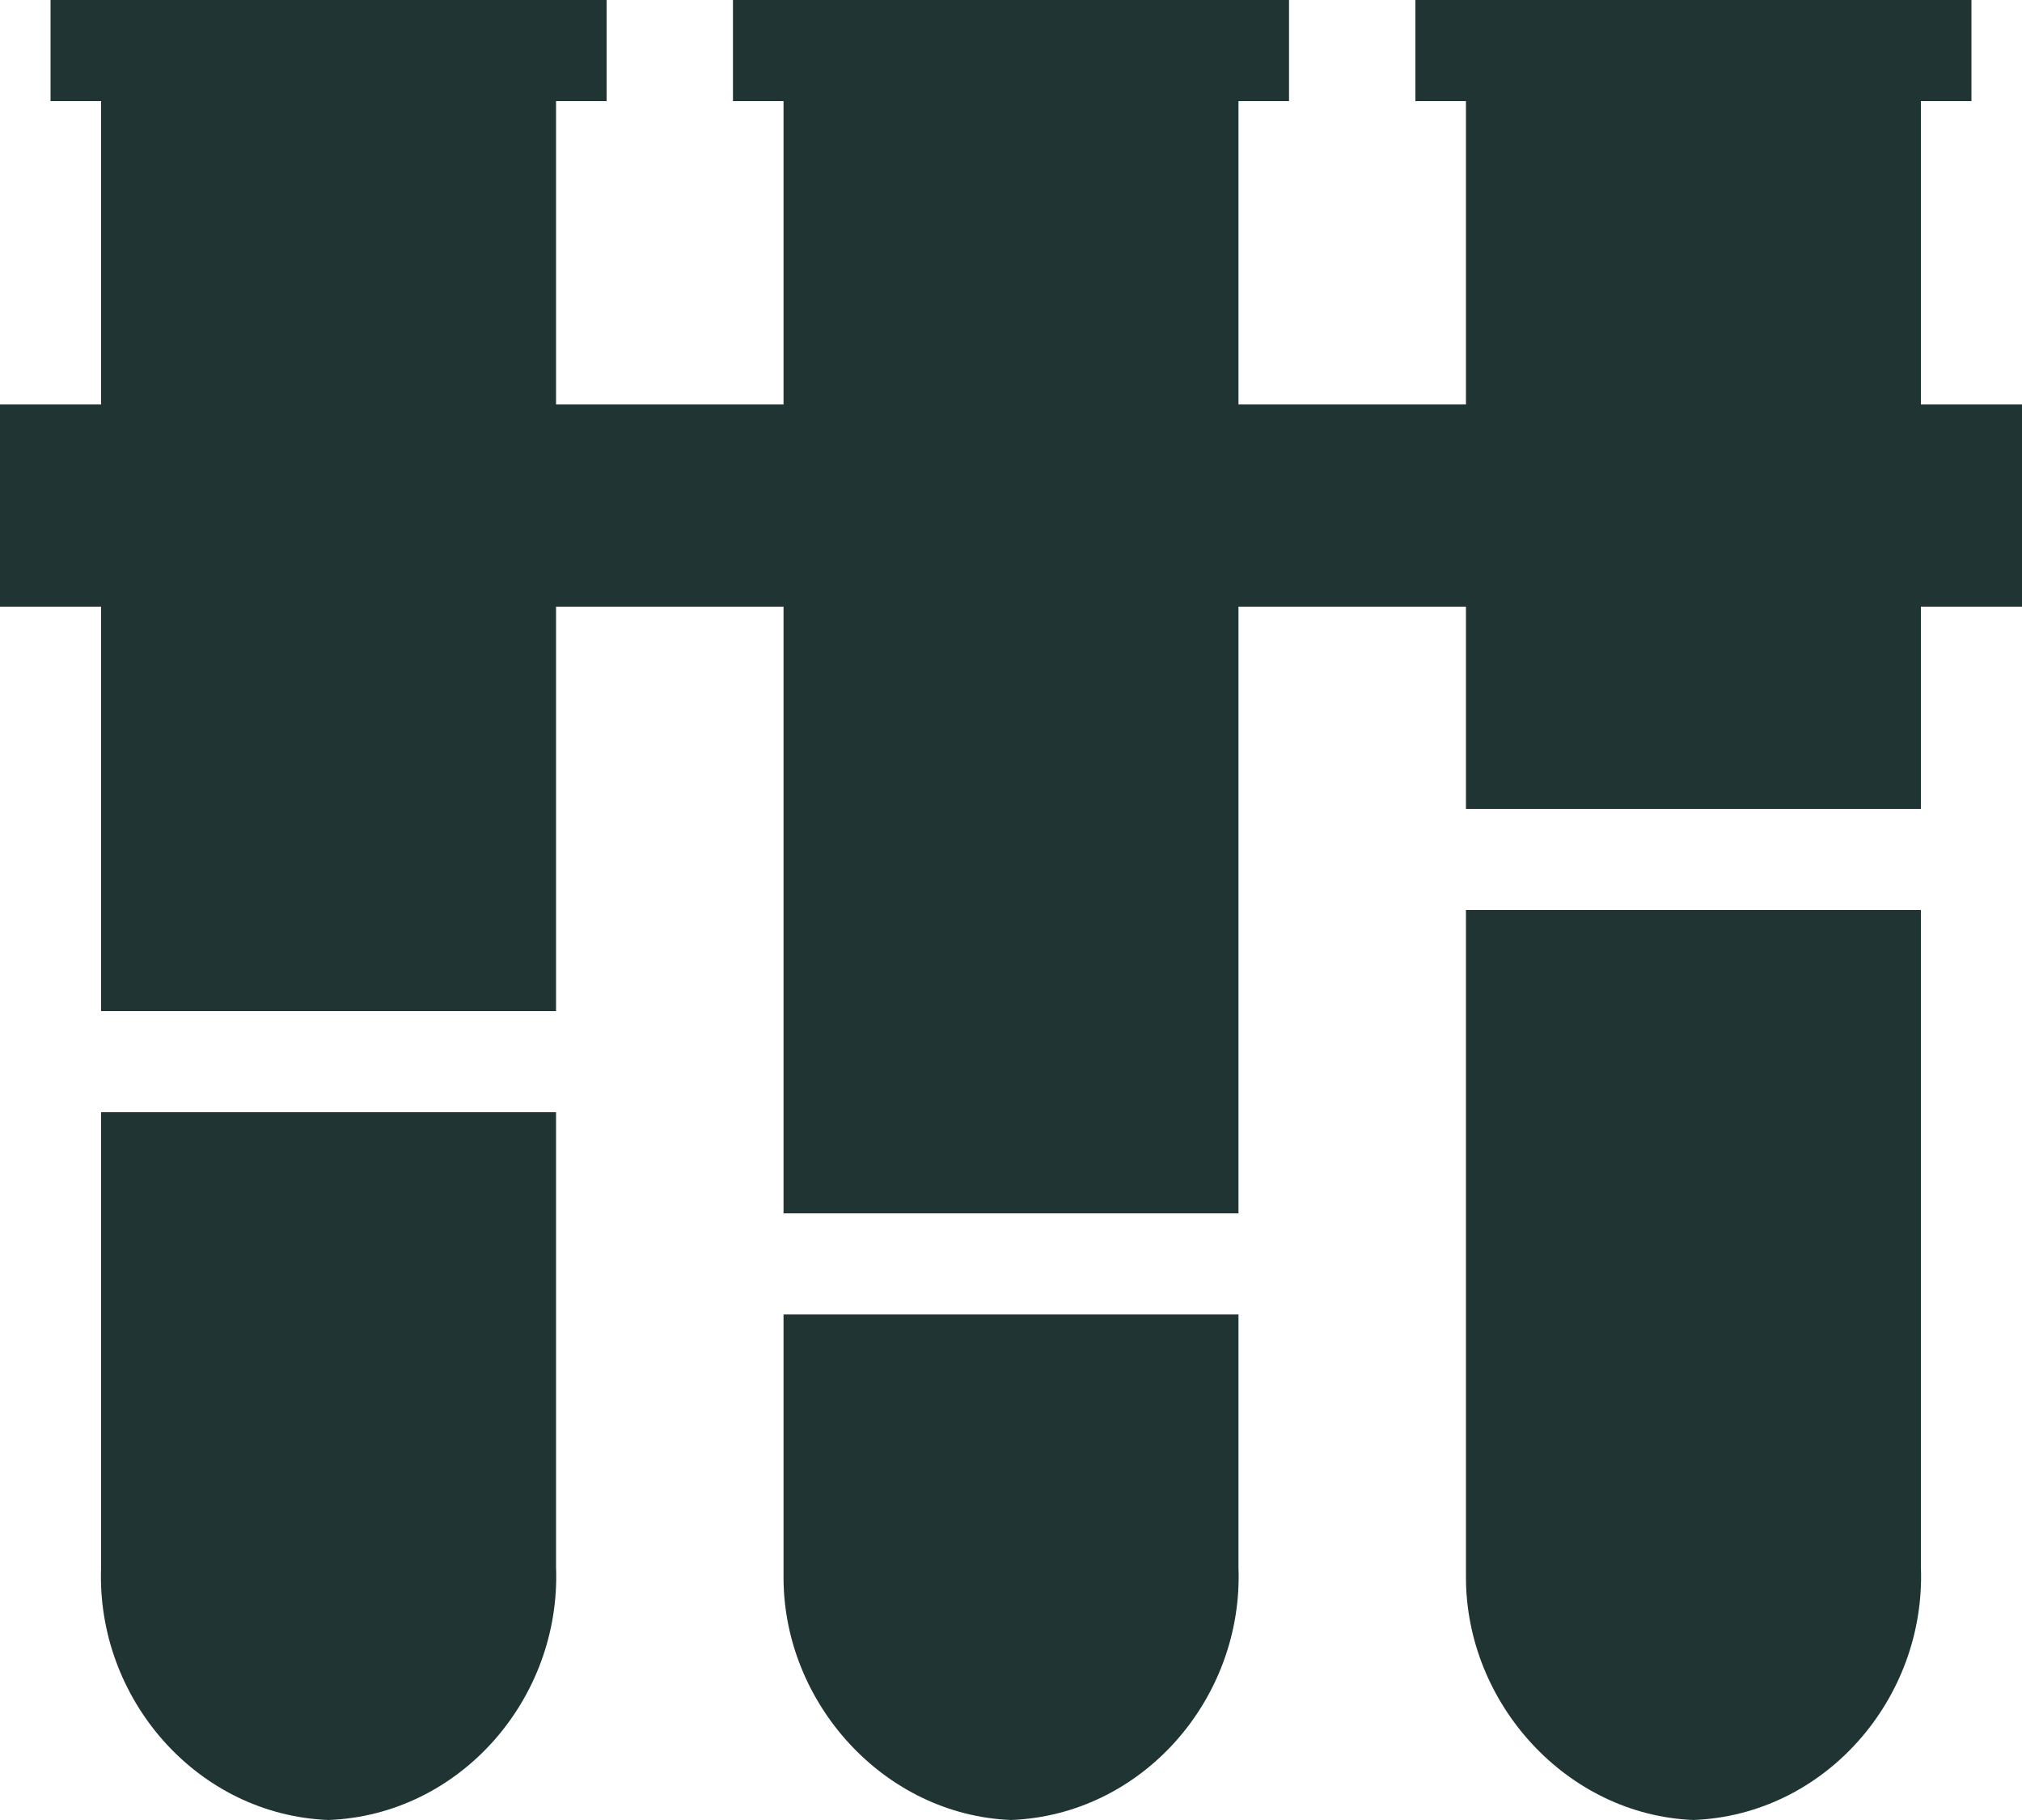
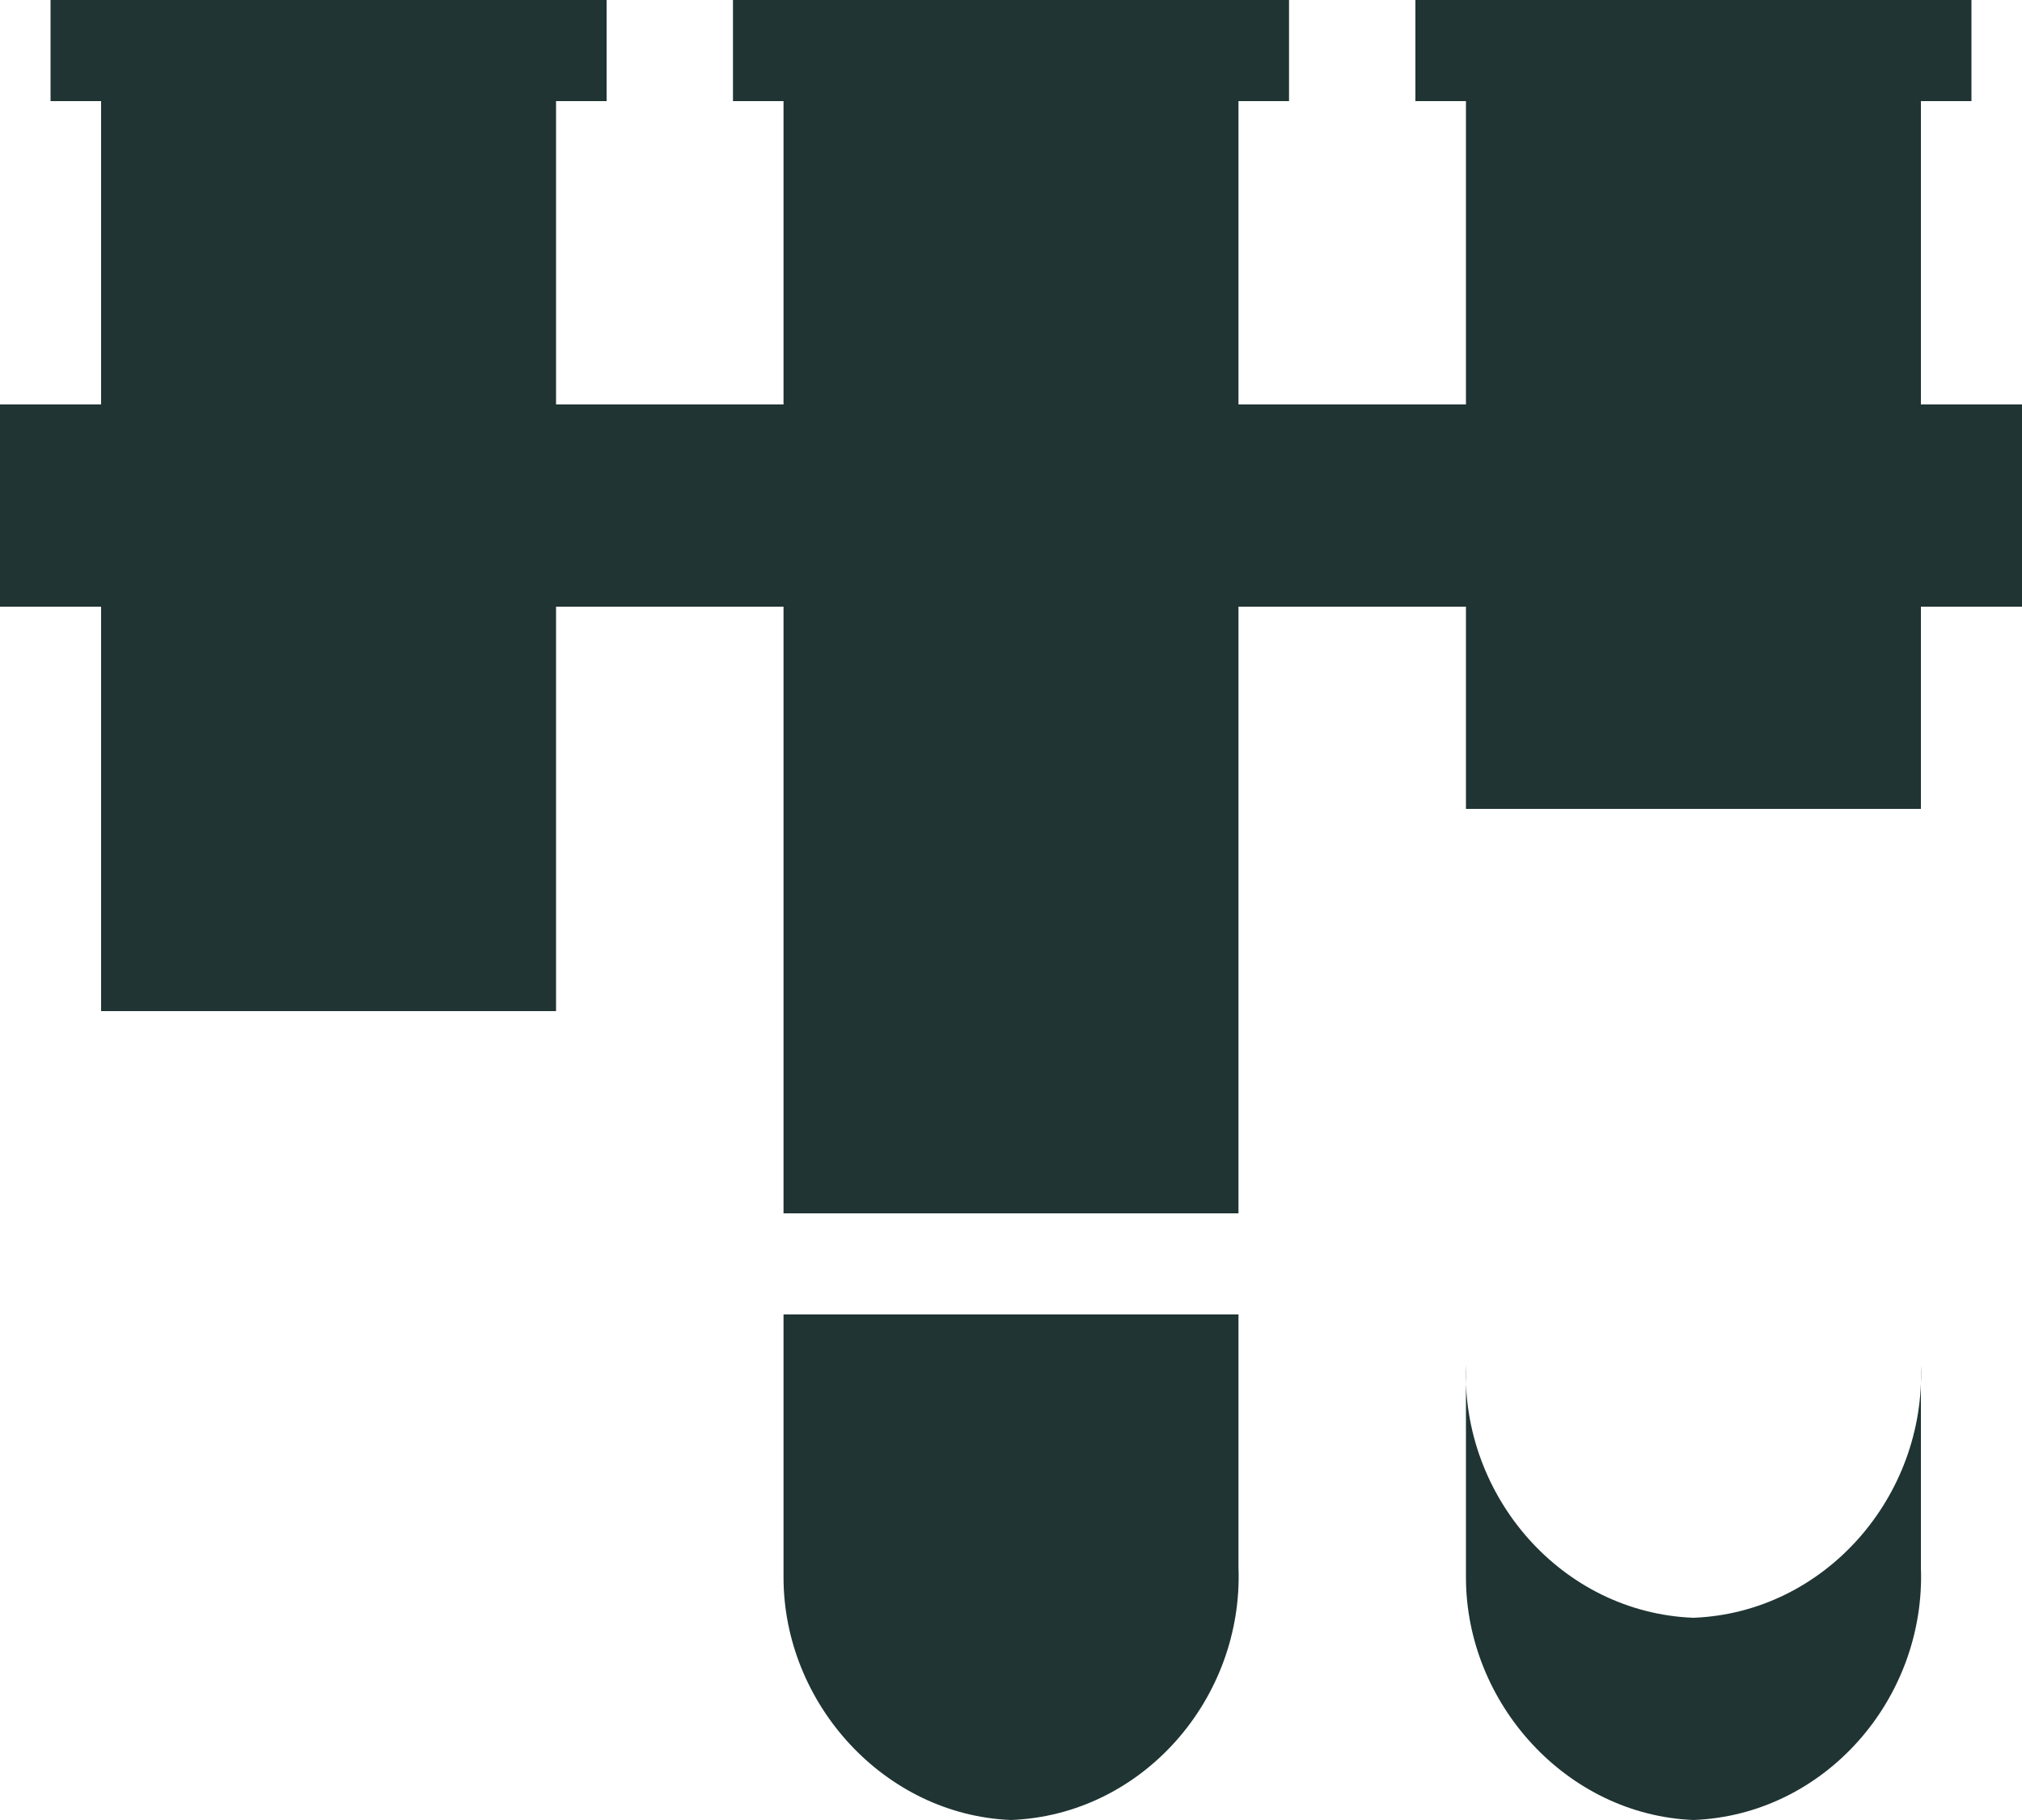
<svg xmlns="http://www.w3.org/2000/svg" version="1.1" id="Layer_1" x="0px" y="0px" viewBox="0 0 40 36" style="enable-background:new 0 0 40 36;" xml:space="preserve">
  <style type="text/css">
	.st0{fill-rule:evenodd;clip-rule:evenodd;fill:#1F3433;}
</style>
  <g id="Page-1">
    <g id="MHO-logged-out" transform="translate(-604, -385)">
      <g id="Group" transform="translate(158, 373)">
        <g id="icons_x2F_solid_x2F_new_x2F_family-copy" transform="translate(442, 6)">
-           <path id="labs" class="st0" d="M28.5,32v5c0.1,2.6-1.9,4.9-4.5,5c-2.5-0.1-4.5-2.3-4.5-4.8l0-0.2v-5H28.5z M42,24v13      c0.1,2.6-1.9,4.9-4.5,5C35,41.9,33,39.7,33,37.2l0-0.2V24H42z M15,28v9c0.1,2.6-1.9,4.9-4.5,5c-2.6-0.1-4.6-2.4-4.5-5l0,0v-9H15      z M16,6v2h-1v6h4.5V8h-1V6h11v2h-1v6H33V8h-1V6h11v2h-1v6h2v4h-2v4h-9v-4h-4.5v12h-9V18H15v8H6v-8H4v-4h2V8H5V6H16z" />
+           <path id="labs" class="st0" d="M28.5,32v5c0.1,2.6-1.9,4.9-4.5,5c-2.5-0.1-4.5-2.3-4.5-4.8l0-0.2v-5H28.5z M42,24v13      c0.1,2.6-1.9,4.9-4.5,5C35,41.9,33,39.7,33,37.2l0-0.2V24H42z v9c0.1,2.6-1.9,4.9-4.5,5c-2.6-0.1-4.6-2.4-4.5-5l0,0v-9H15      z M16,6v2h-1v6h4.5V8h-1V6h11v2h-1v6H33V8h-1V6h11v2h-1v6h2v4h-2v4h-9v-4h-4.5v12h-9V18H15v8H6v-8H4v-4h2V8H5V6H16z" />
        </g>
      </g>
    </g>
  </g>
</svg>